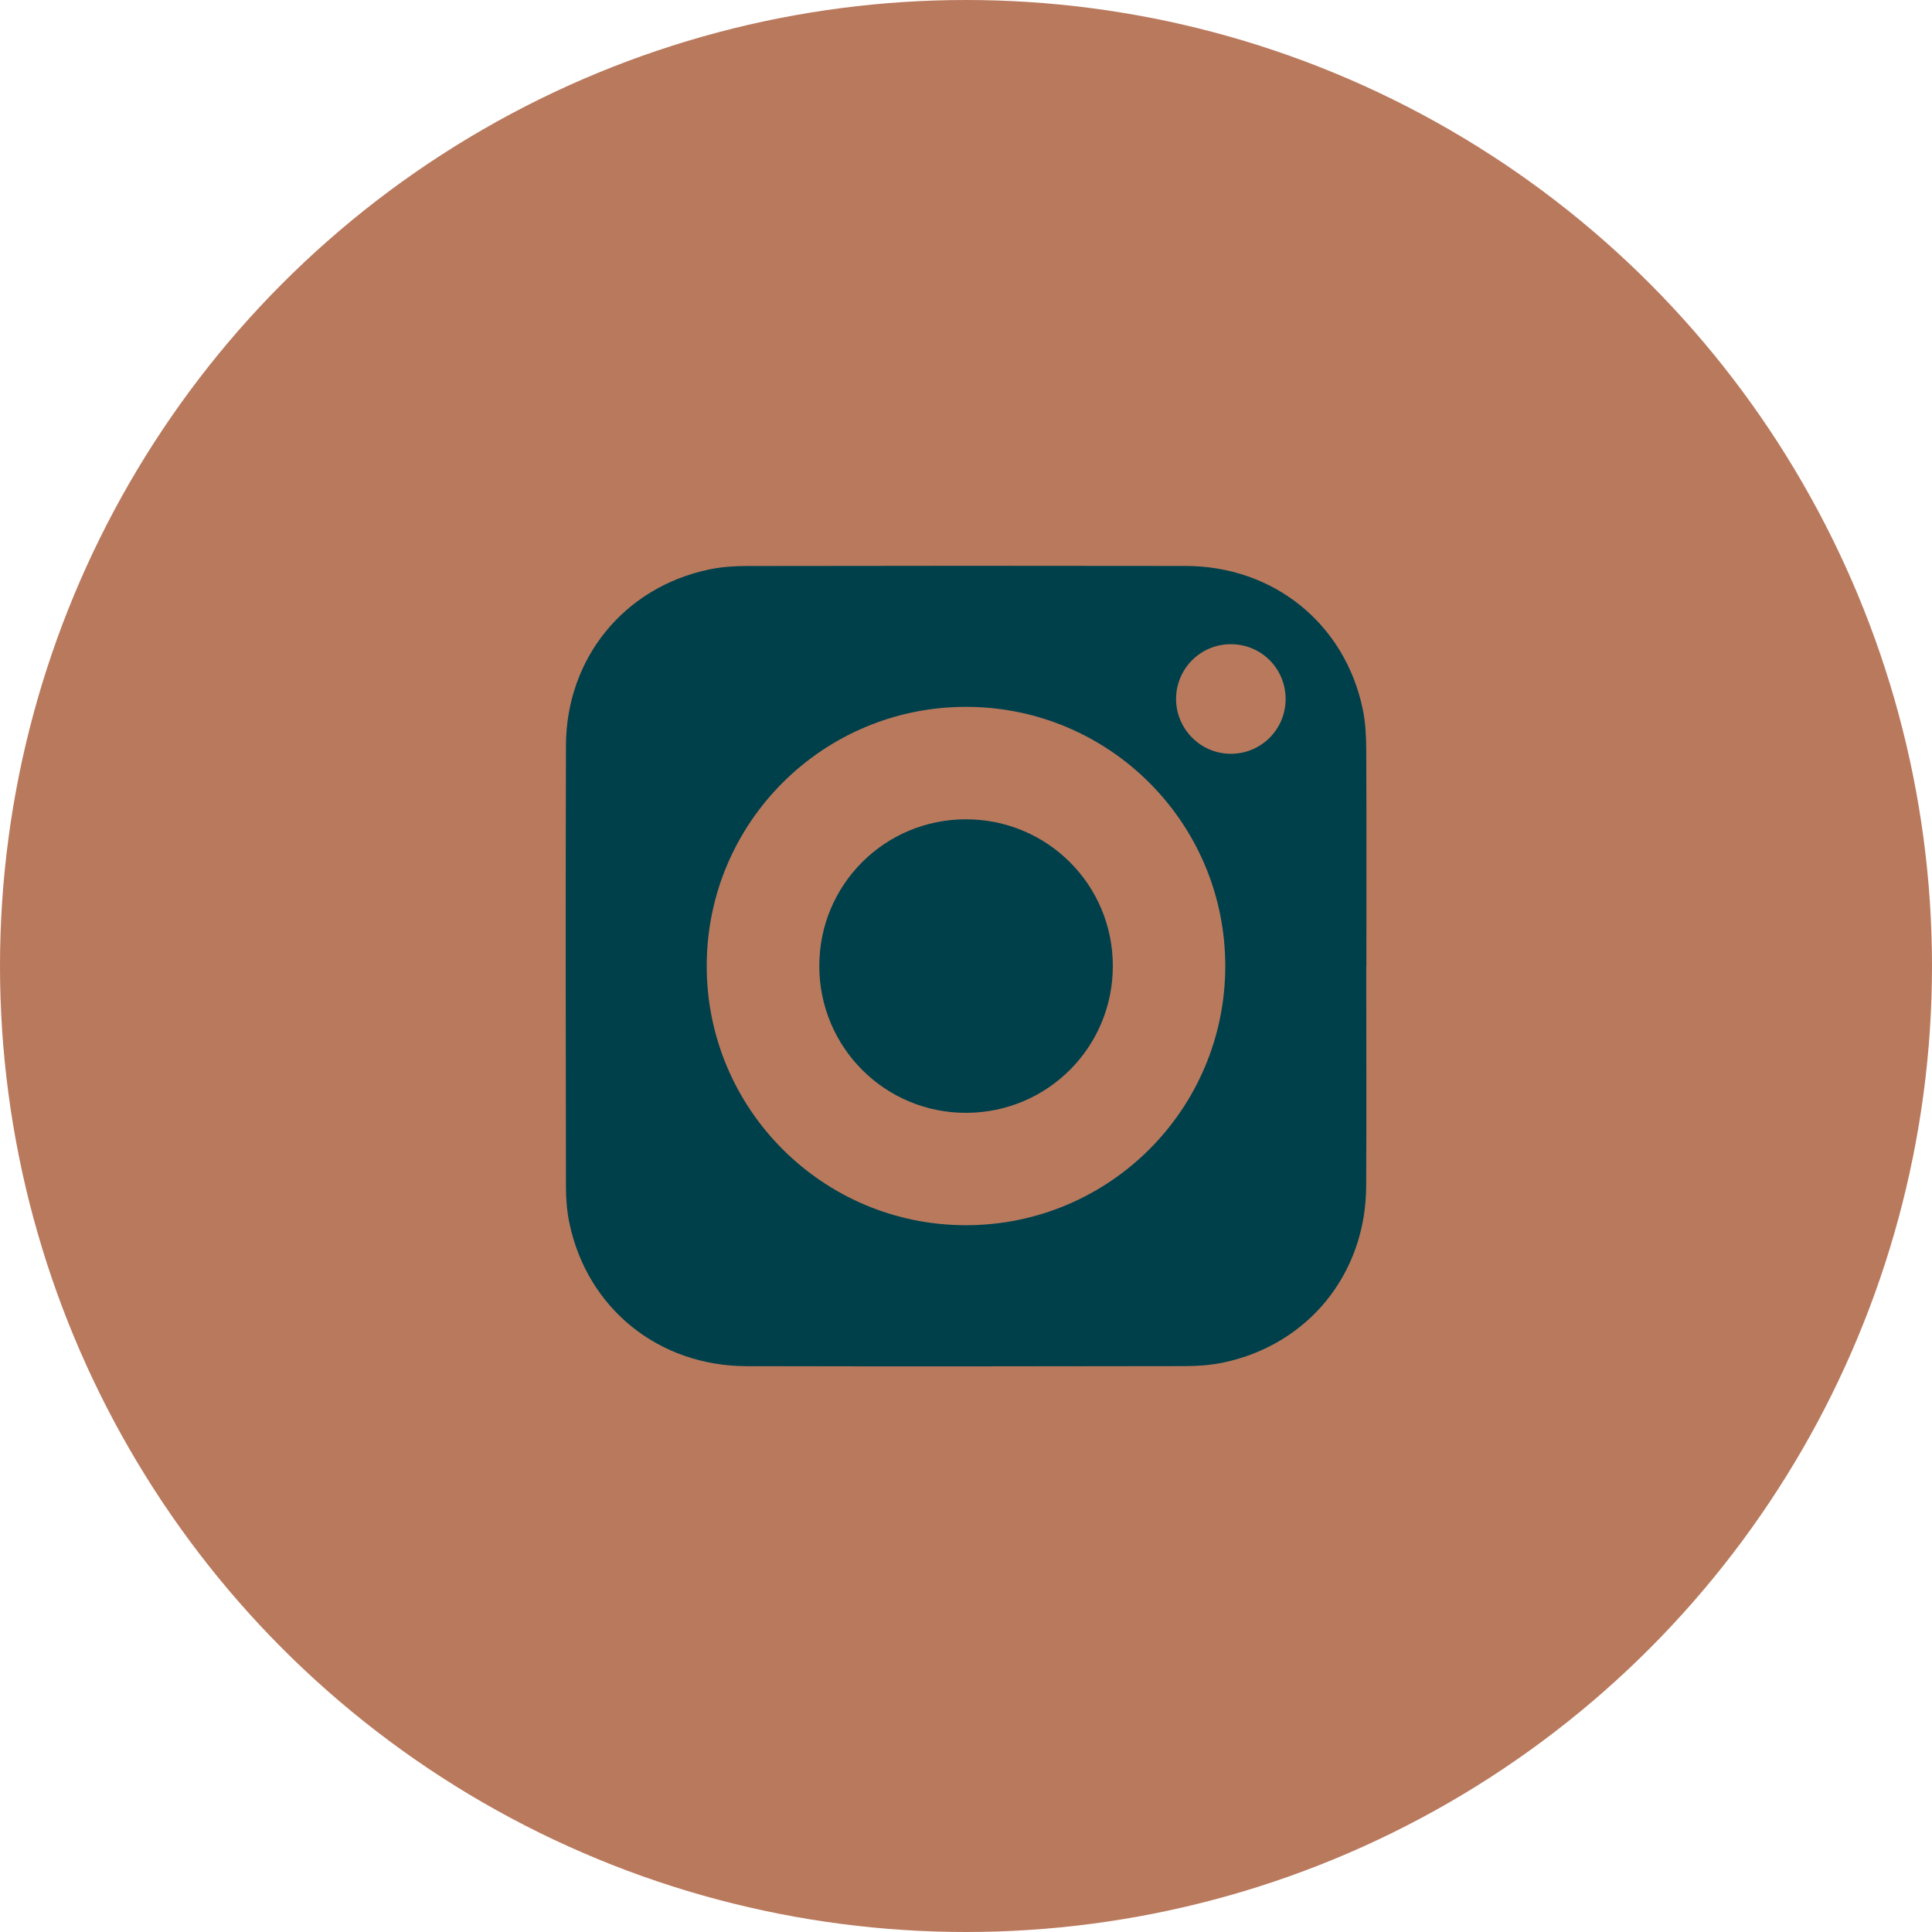
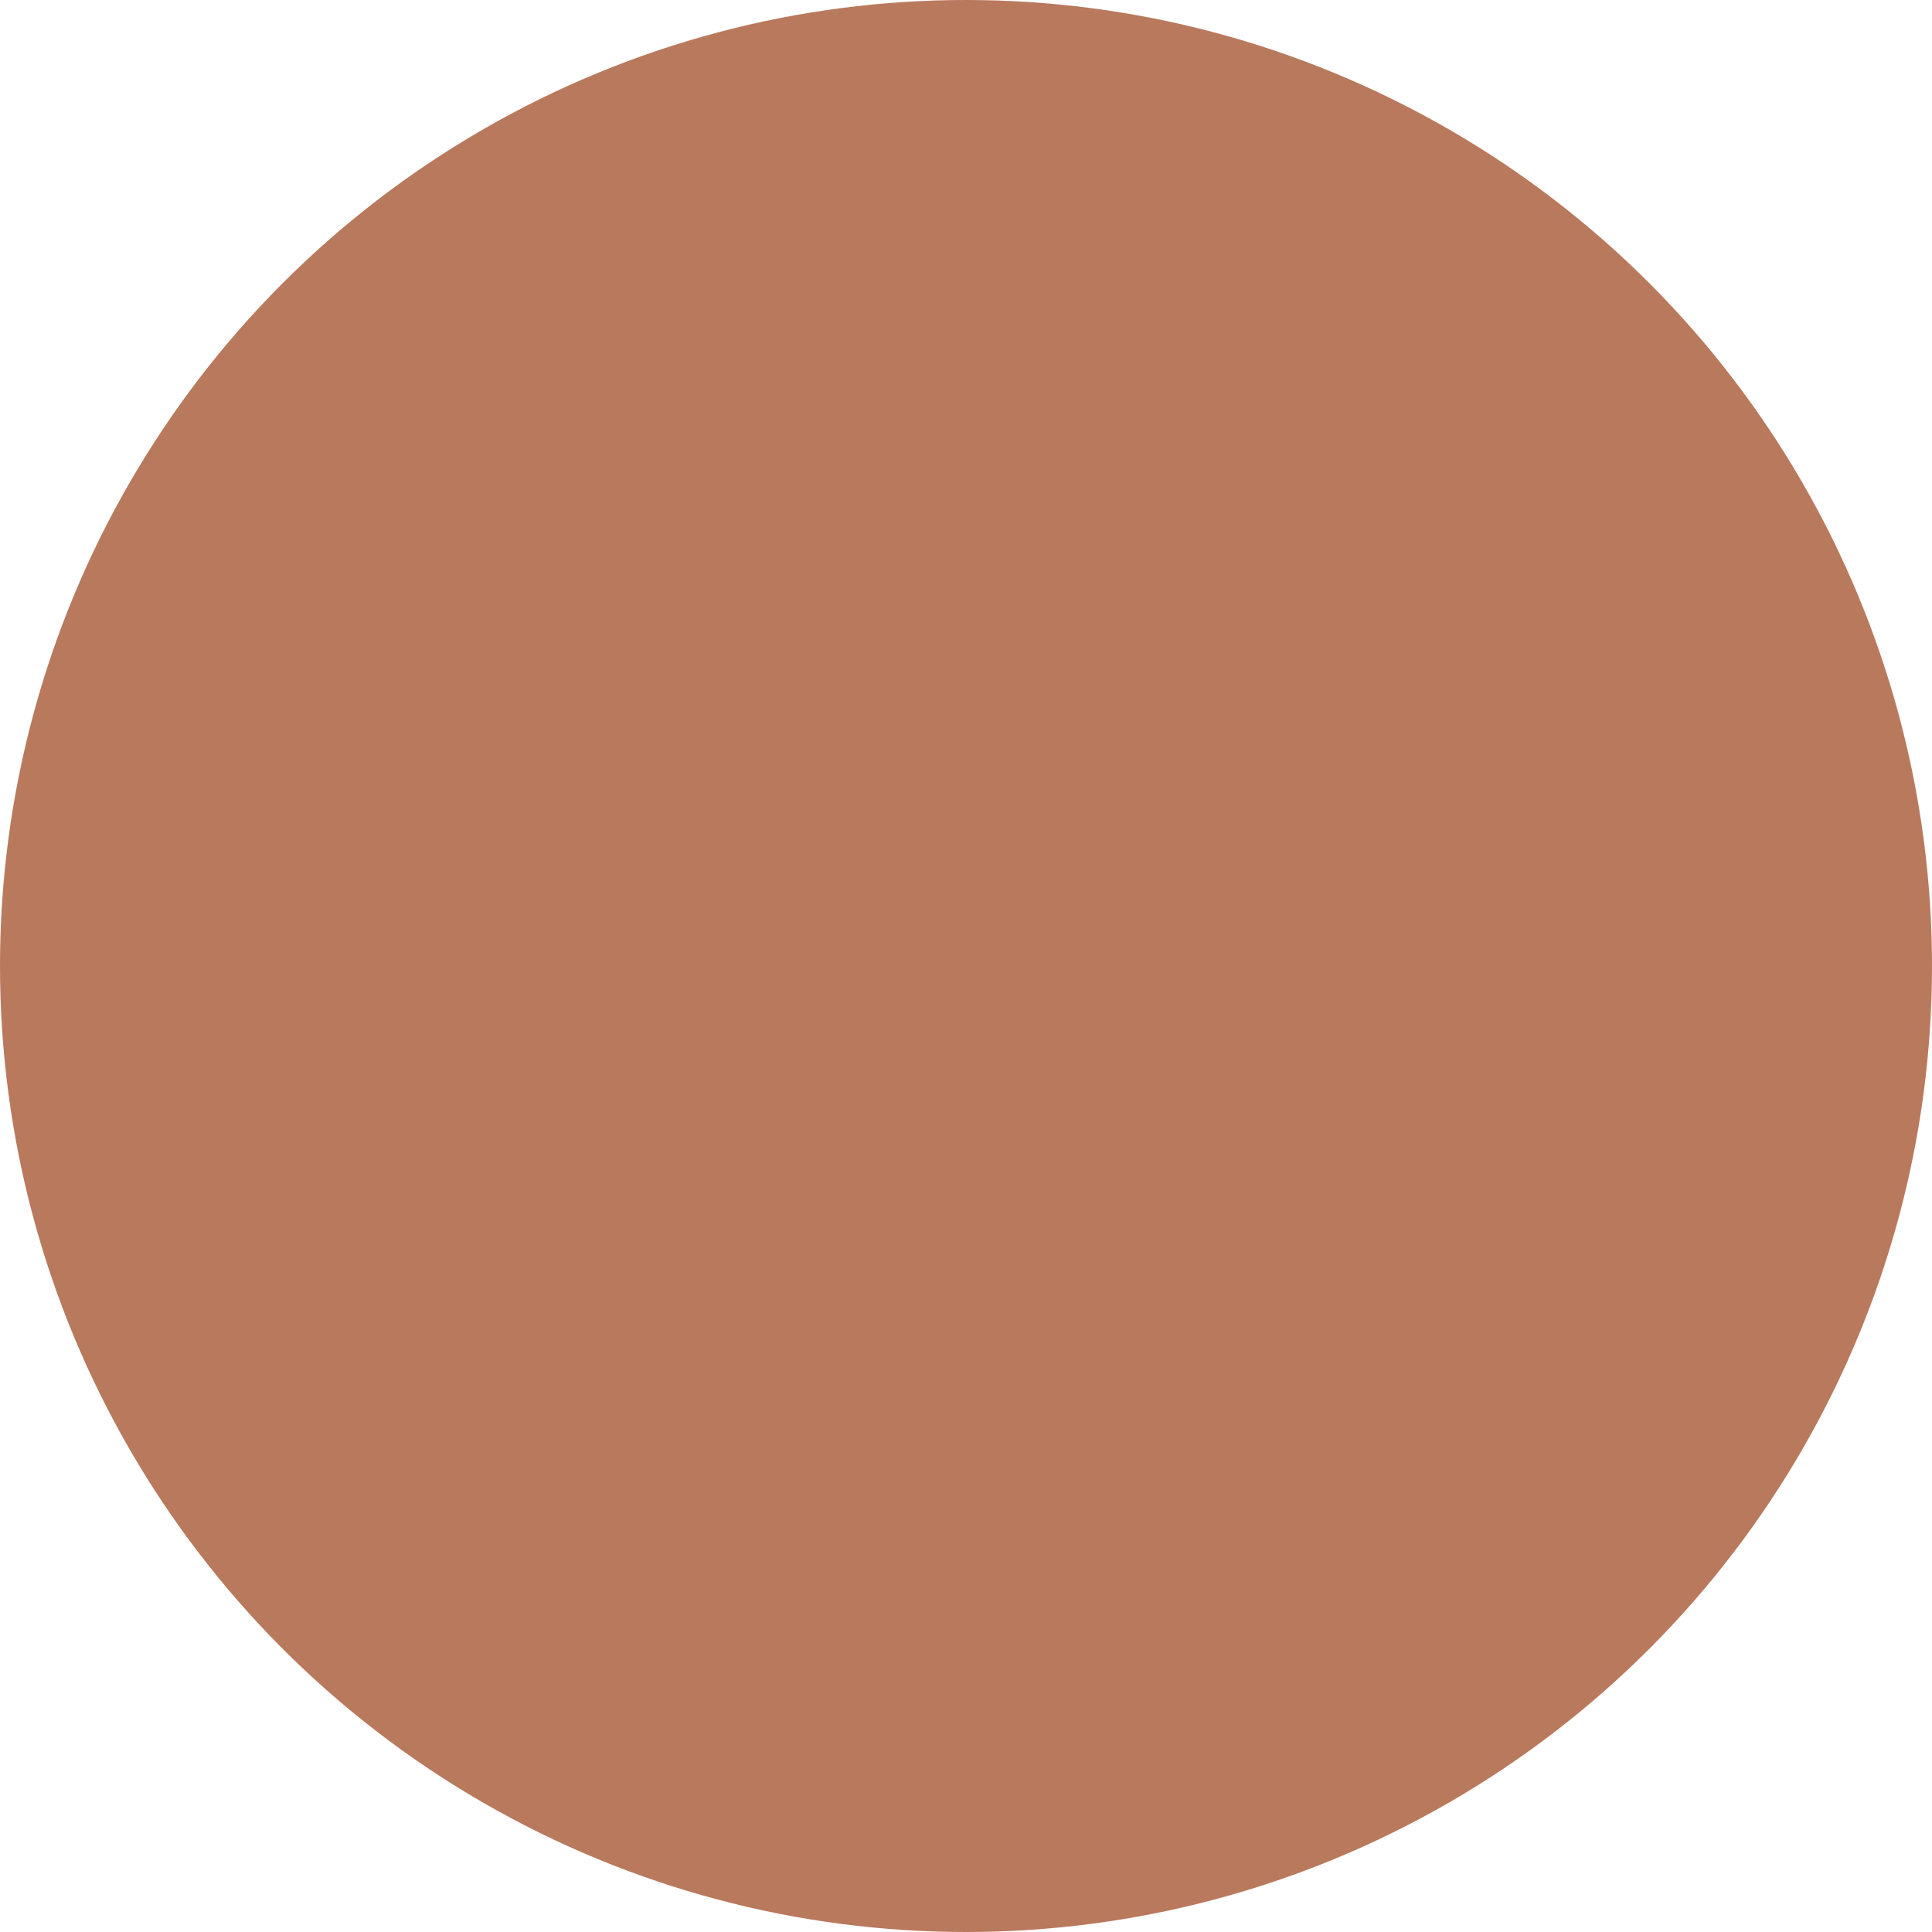
<svg xmlns="http://www.w3.org/2000/svg" id="Layer_1" data-name="Layer 1" viewBox="0 0 300 300">
  <defs>
    <style>
      .cls-1 {
        fill: #b9795d;
      }

      .cls-1, .cls-2 {
        stroke-width: 0px;
      }

      .cls-2 {
        fill: #00404b;
      }
    </style>
  </defs>
  <circle class="cls-1" cx="150" cy="150" r="150" />
  <g>
-     <path class="cls-2" d="M212.15,149.99c0,11.41.05,22.82-.01,34.23-.07,13.61-9.02,24.61-22.25,27.37-1.88.39-3.85.53-5.78.54-22.73.04-45.46.06-68.18.01-13.7-.03-24.76-9-27.52-22.25-.38-1.84-.53-3.76-.53-5.64-.04-22.82-.06-45.64,0-68.46.03-13.57,9.04-24.61,22.26-27.37,1.88-.39,3.85-.53,5.78-.53,22.73-.04,45.46-.05,68.18-.01,13.69.02,24.75,8.98,27.51,22.26.43,2.07.53,4.24.54,6.36.05,11.17.02,22.34.02,33.5ZM190.26,150.02c.01-22.19-17.94-40.2-40.14-40.26-22.27-.06-40.34,17.91-40.38,40.16-.05,22.24,17.97,40.31,40.21,40.33,22.26.02,40.3-17.98,40.31-40.23ZM199.63,108.54c0-4.73-3.78-8.51-8.5-8.51-4.71,0-8.5,3.79-8.51,8.5,0,4.68,3.82,8.52,8.51,8.52,4.71,0,8.51-3.81,8.5-8.51Z" />
-     <path class="cls-2" d="M172.8,149.95c.03,12.6-10.09,22.79-22.7,22.85-12.65.06-22.88-10.14-22.88-22.81,0-12.61,10.15-22.76,22.76-22.77,12.62,0,22.79,10.12,22.82,22.72Z" />
-   </g>
+     </g>
</svg>